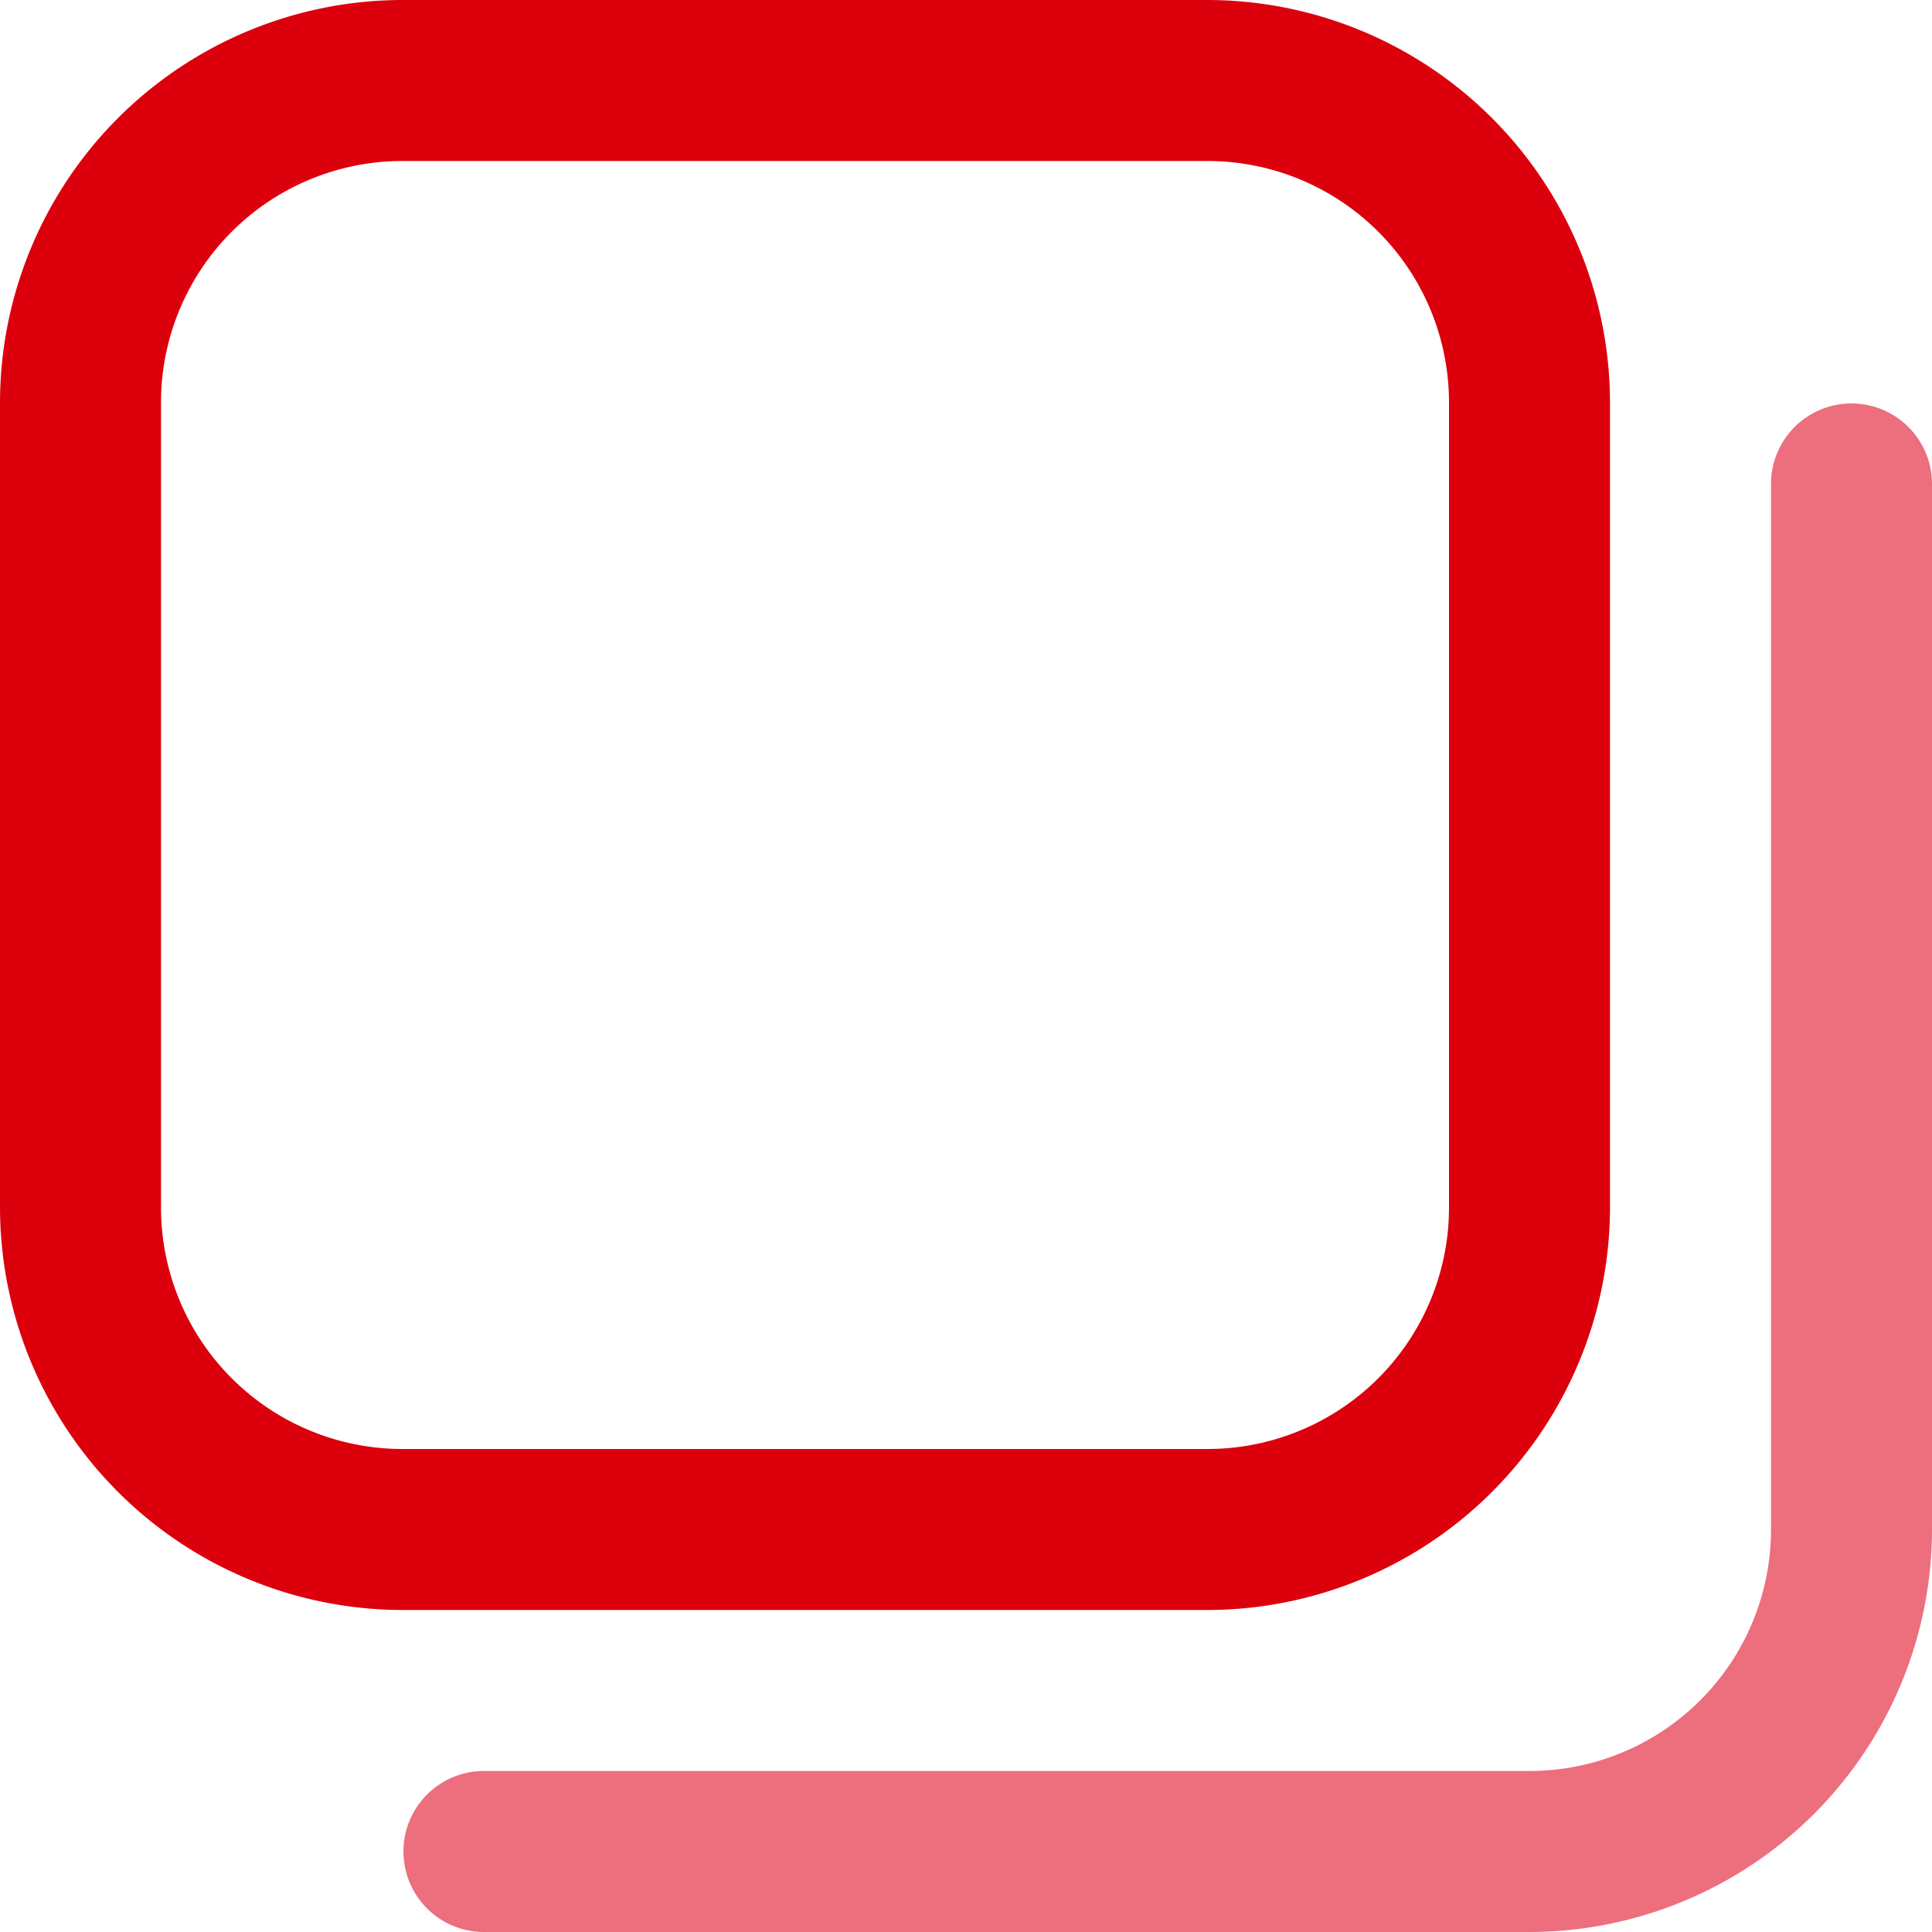
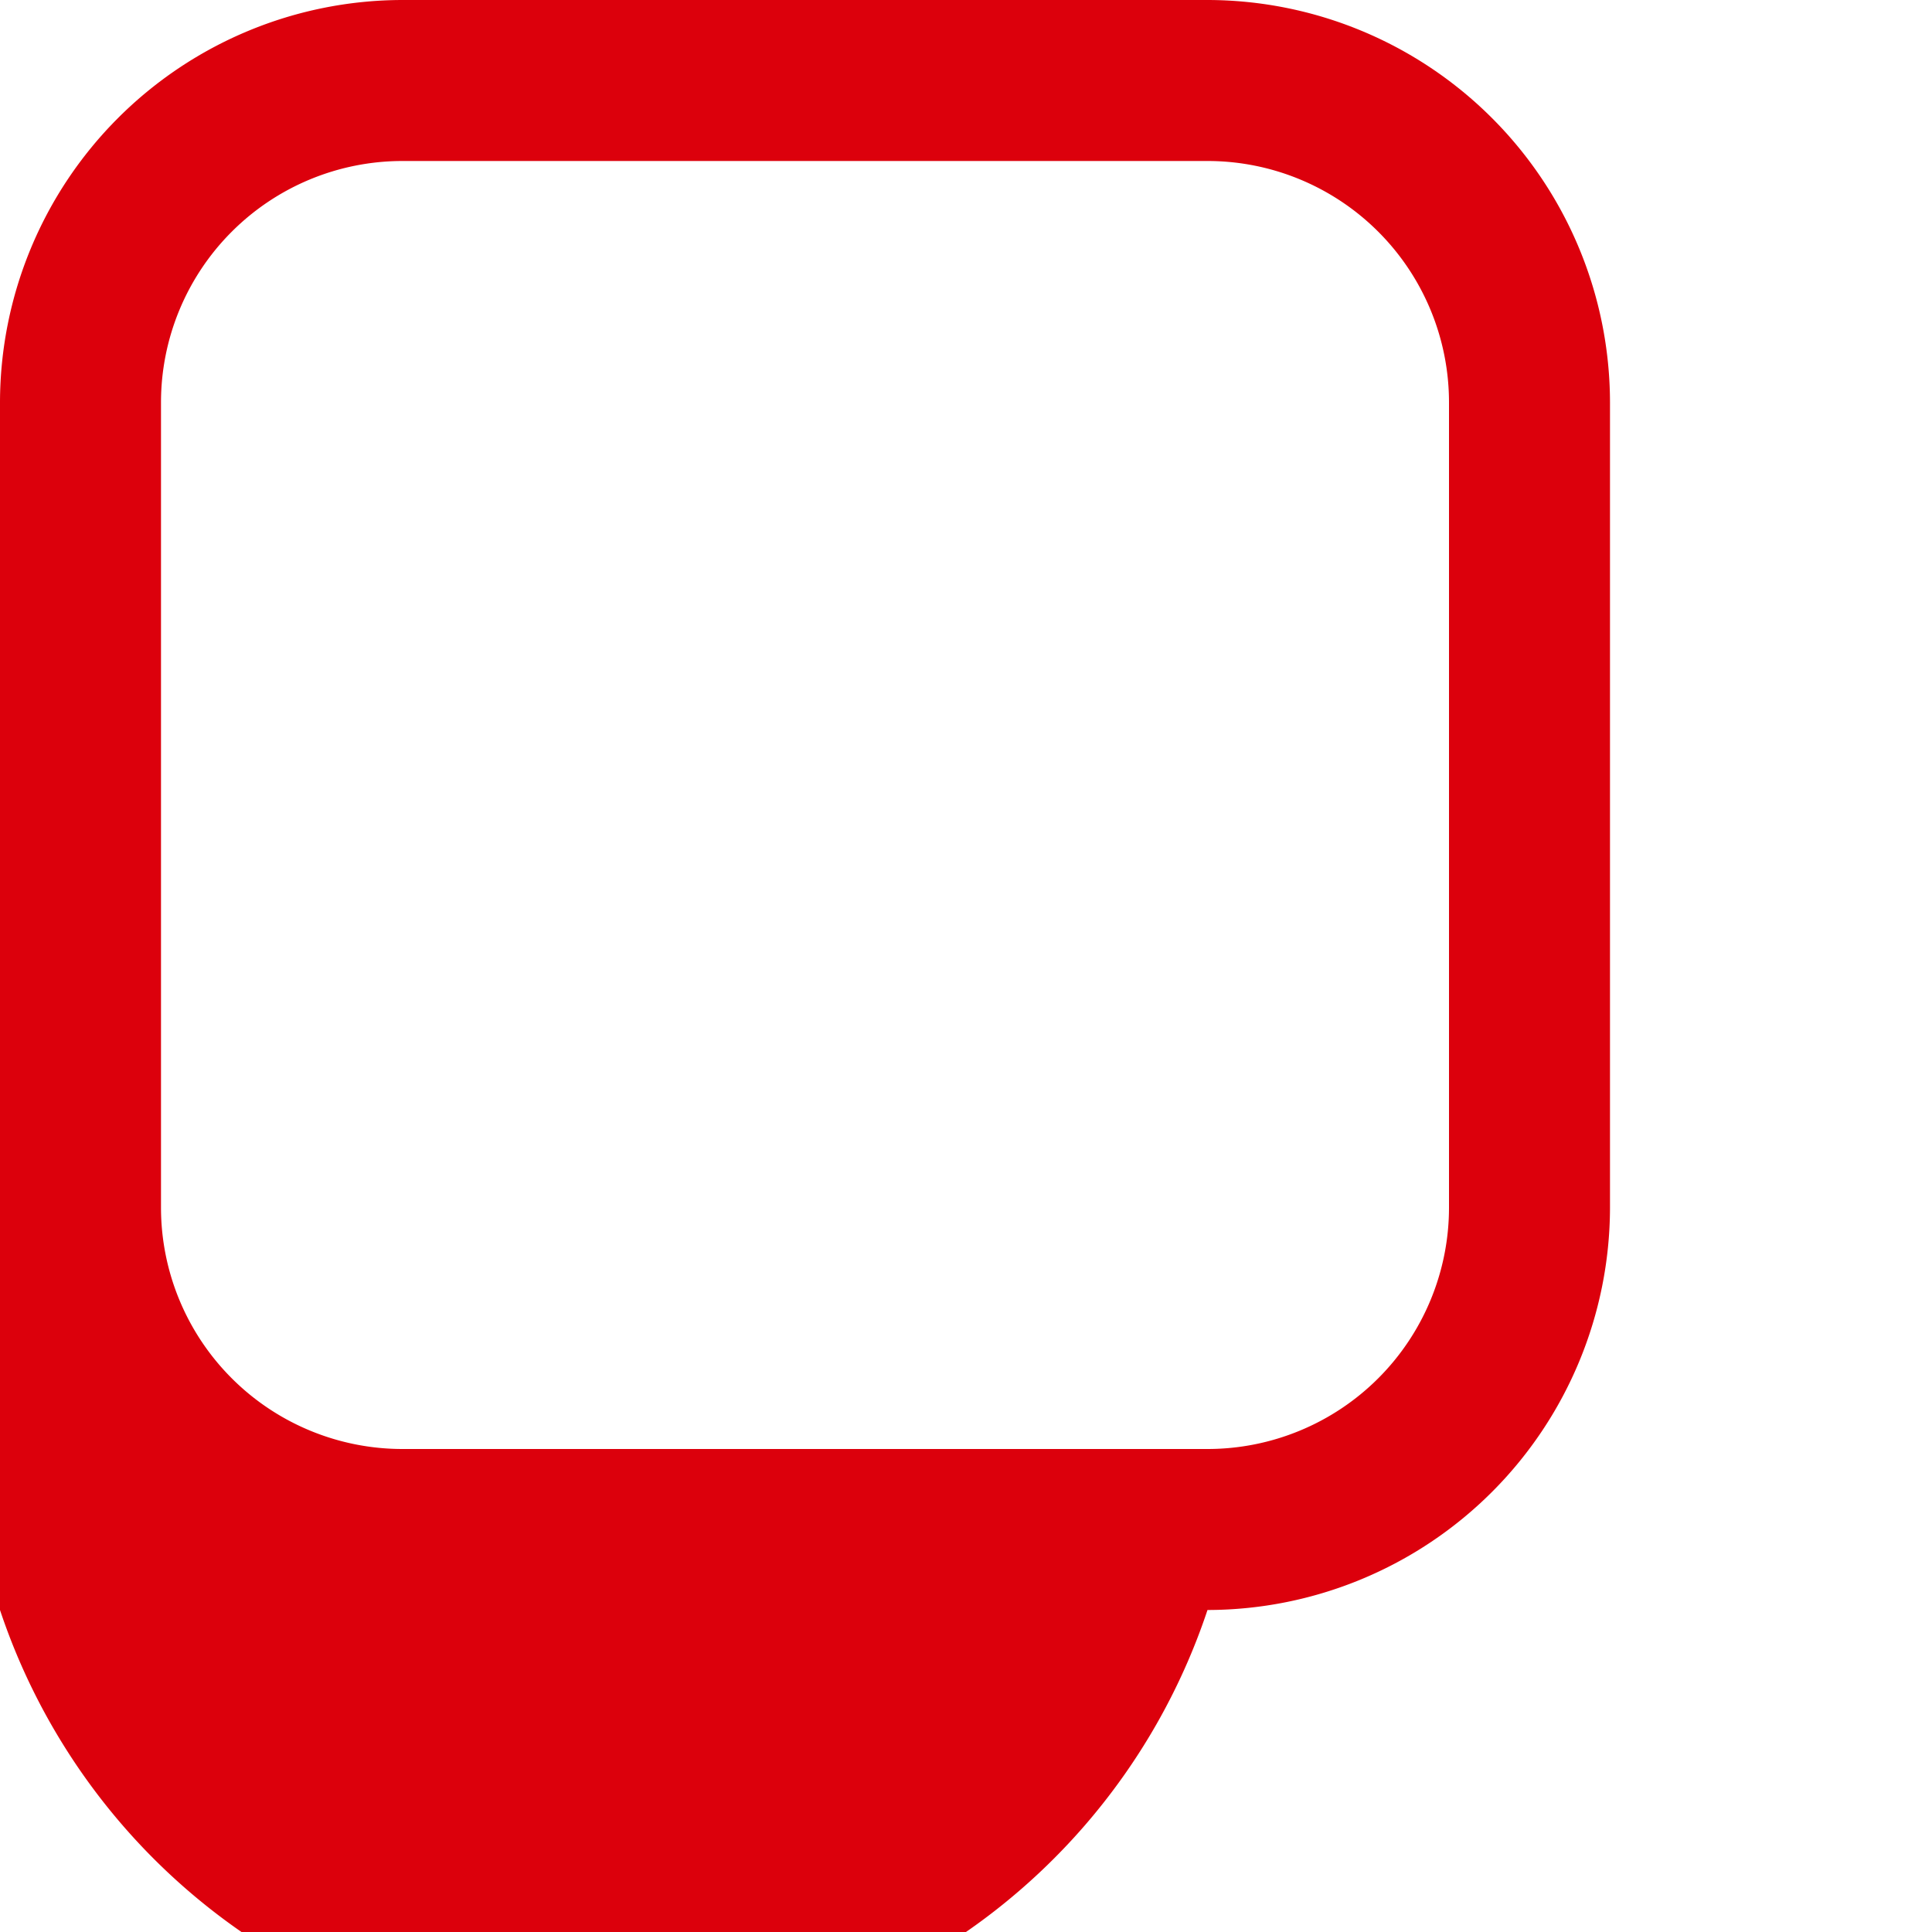
<svg xmlns="http://www.w3.org/2000/svg" width="172" height="172" viewBox="0 0 172 172">
  <defs>
    <clipPath id="a">
      <rect width="172" height="172" fill="none" />
    </clipPath>
  </defs>
  <g clip-path="url(#a)">
-     <path d="M107.5,143.333H35.833A35.877,35.877,0,0,1,0,107.5V35.833A35.877,35.877,0,0,1,35.833,0H107.5a35.877,35.877,0,0,1,35.833,35.833V107.5A35.877,35.877,0,0,1,107.5,143.333m-71.667-129a21.5,21.5,0,0,0-21.5,21.5V107.5a21.5,21.5,0,0,0,21.5,21.5H107.5A21.5,21.5,0,0,0,129,107.5V35.833a21.5,21.5,0,0,0-21.5-21.5Z" fill="#dc000c" />
-     <path d="M172,136.167V43a7.167,7.167,0,0,0-14.333,0v93.167a21.5,21.5,0,0,1-21.5,21.5H43A7.167,7.167,0,0,0,43,172h93.167A35.877,35.877,0,0,0,172,136.167" fill="#ed6e7d" />
+     <path d="M107.5,143.333A35.877,35.877,0,0,1,0,107.5V35.833A35.877,35.877,0,0,1,35.833,0H107.5a35.877,35.877,0,0,1,35.833,35.833V107.5A35.877,35.877,0,0,1,107.5,143.333m-71.667-129a21.5,21.5,0,0,0-21.5,21.5V107.5a21.5,21.5,0,0,0,21.5,21.5H107.5A21.5,21.5,0,0,0,129,107.5V35.833a21.5,21.5,0,0,0-21.5-21.5Z" fill="#dc000c" />
  </g>
</svg>